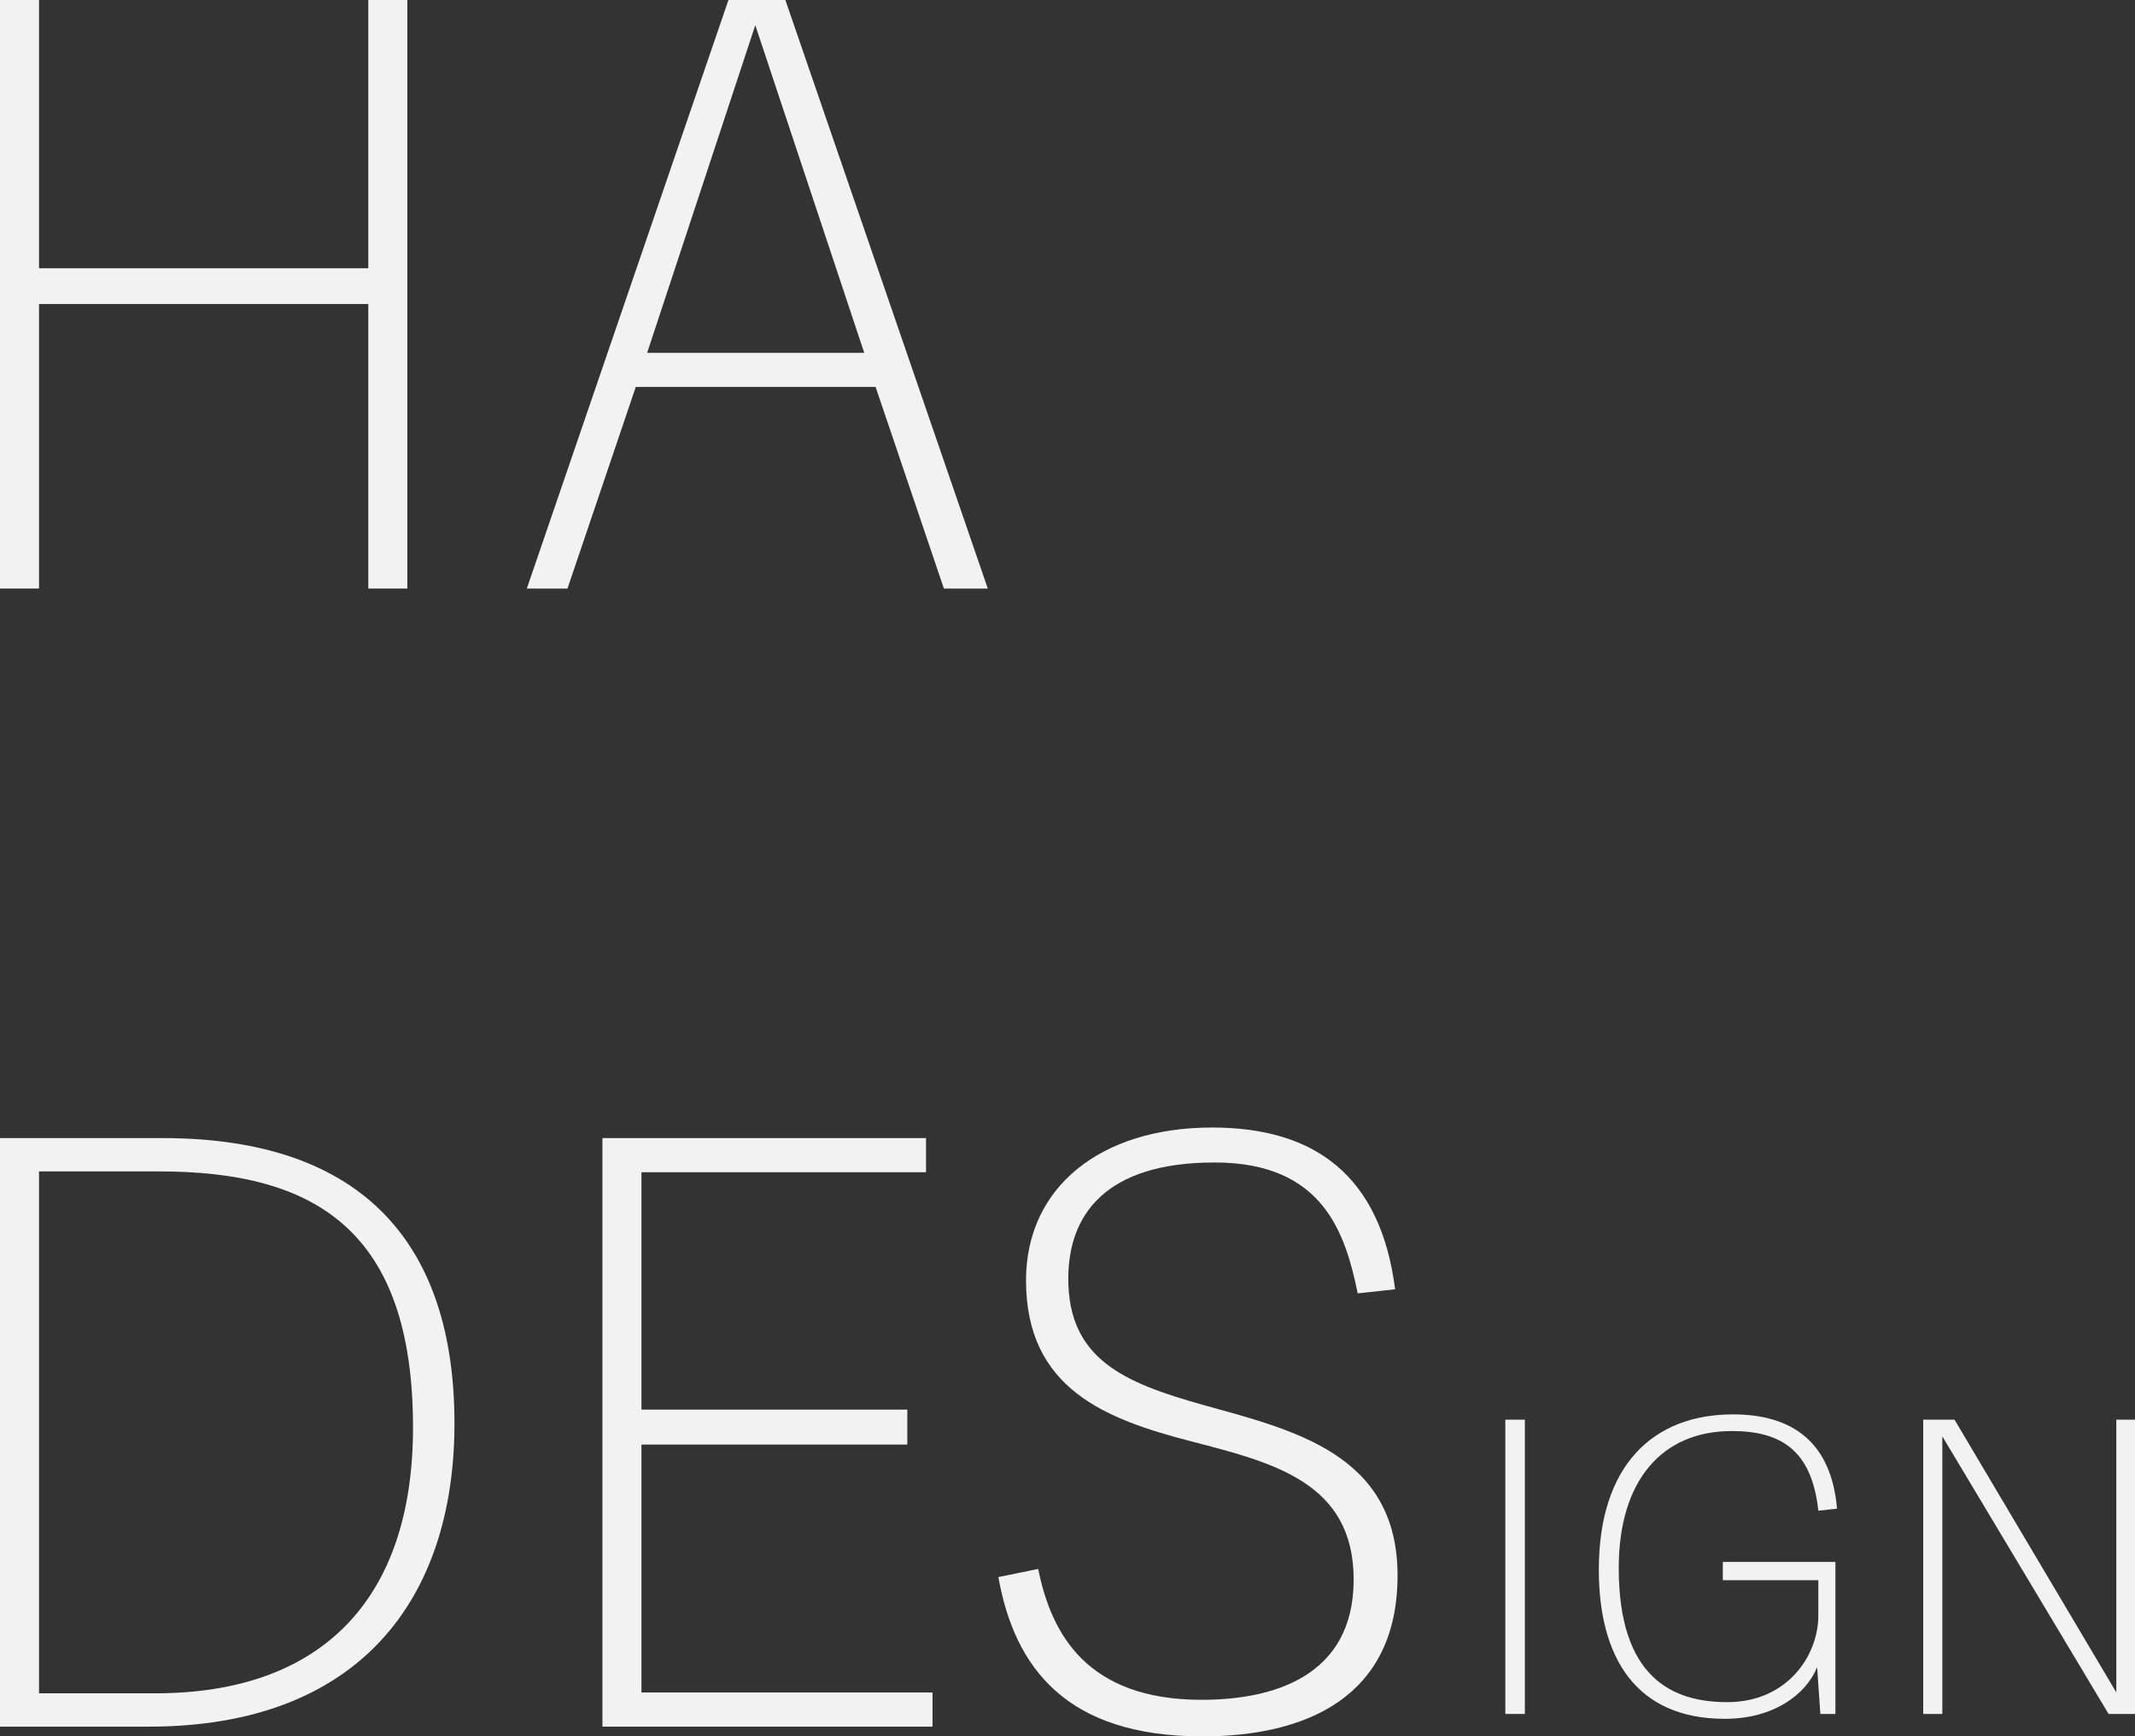
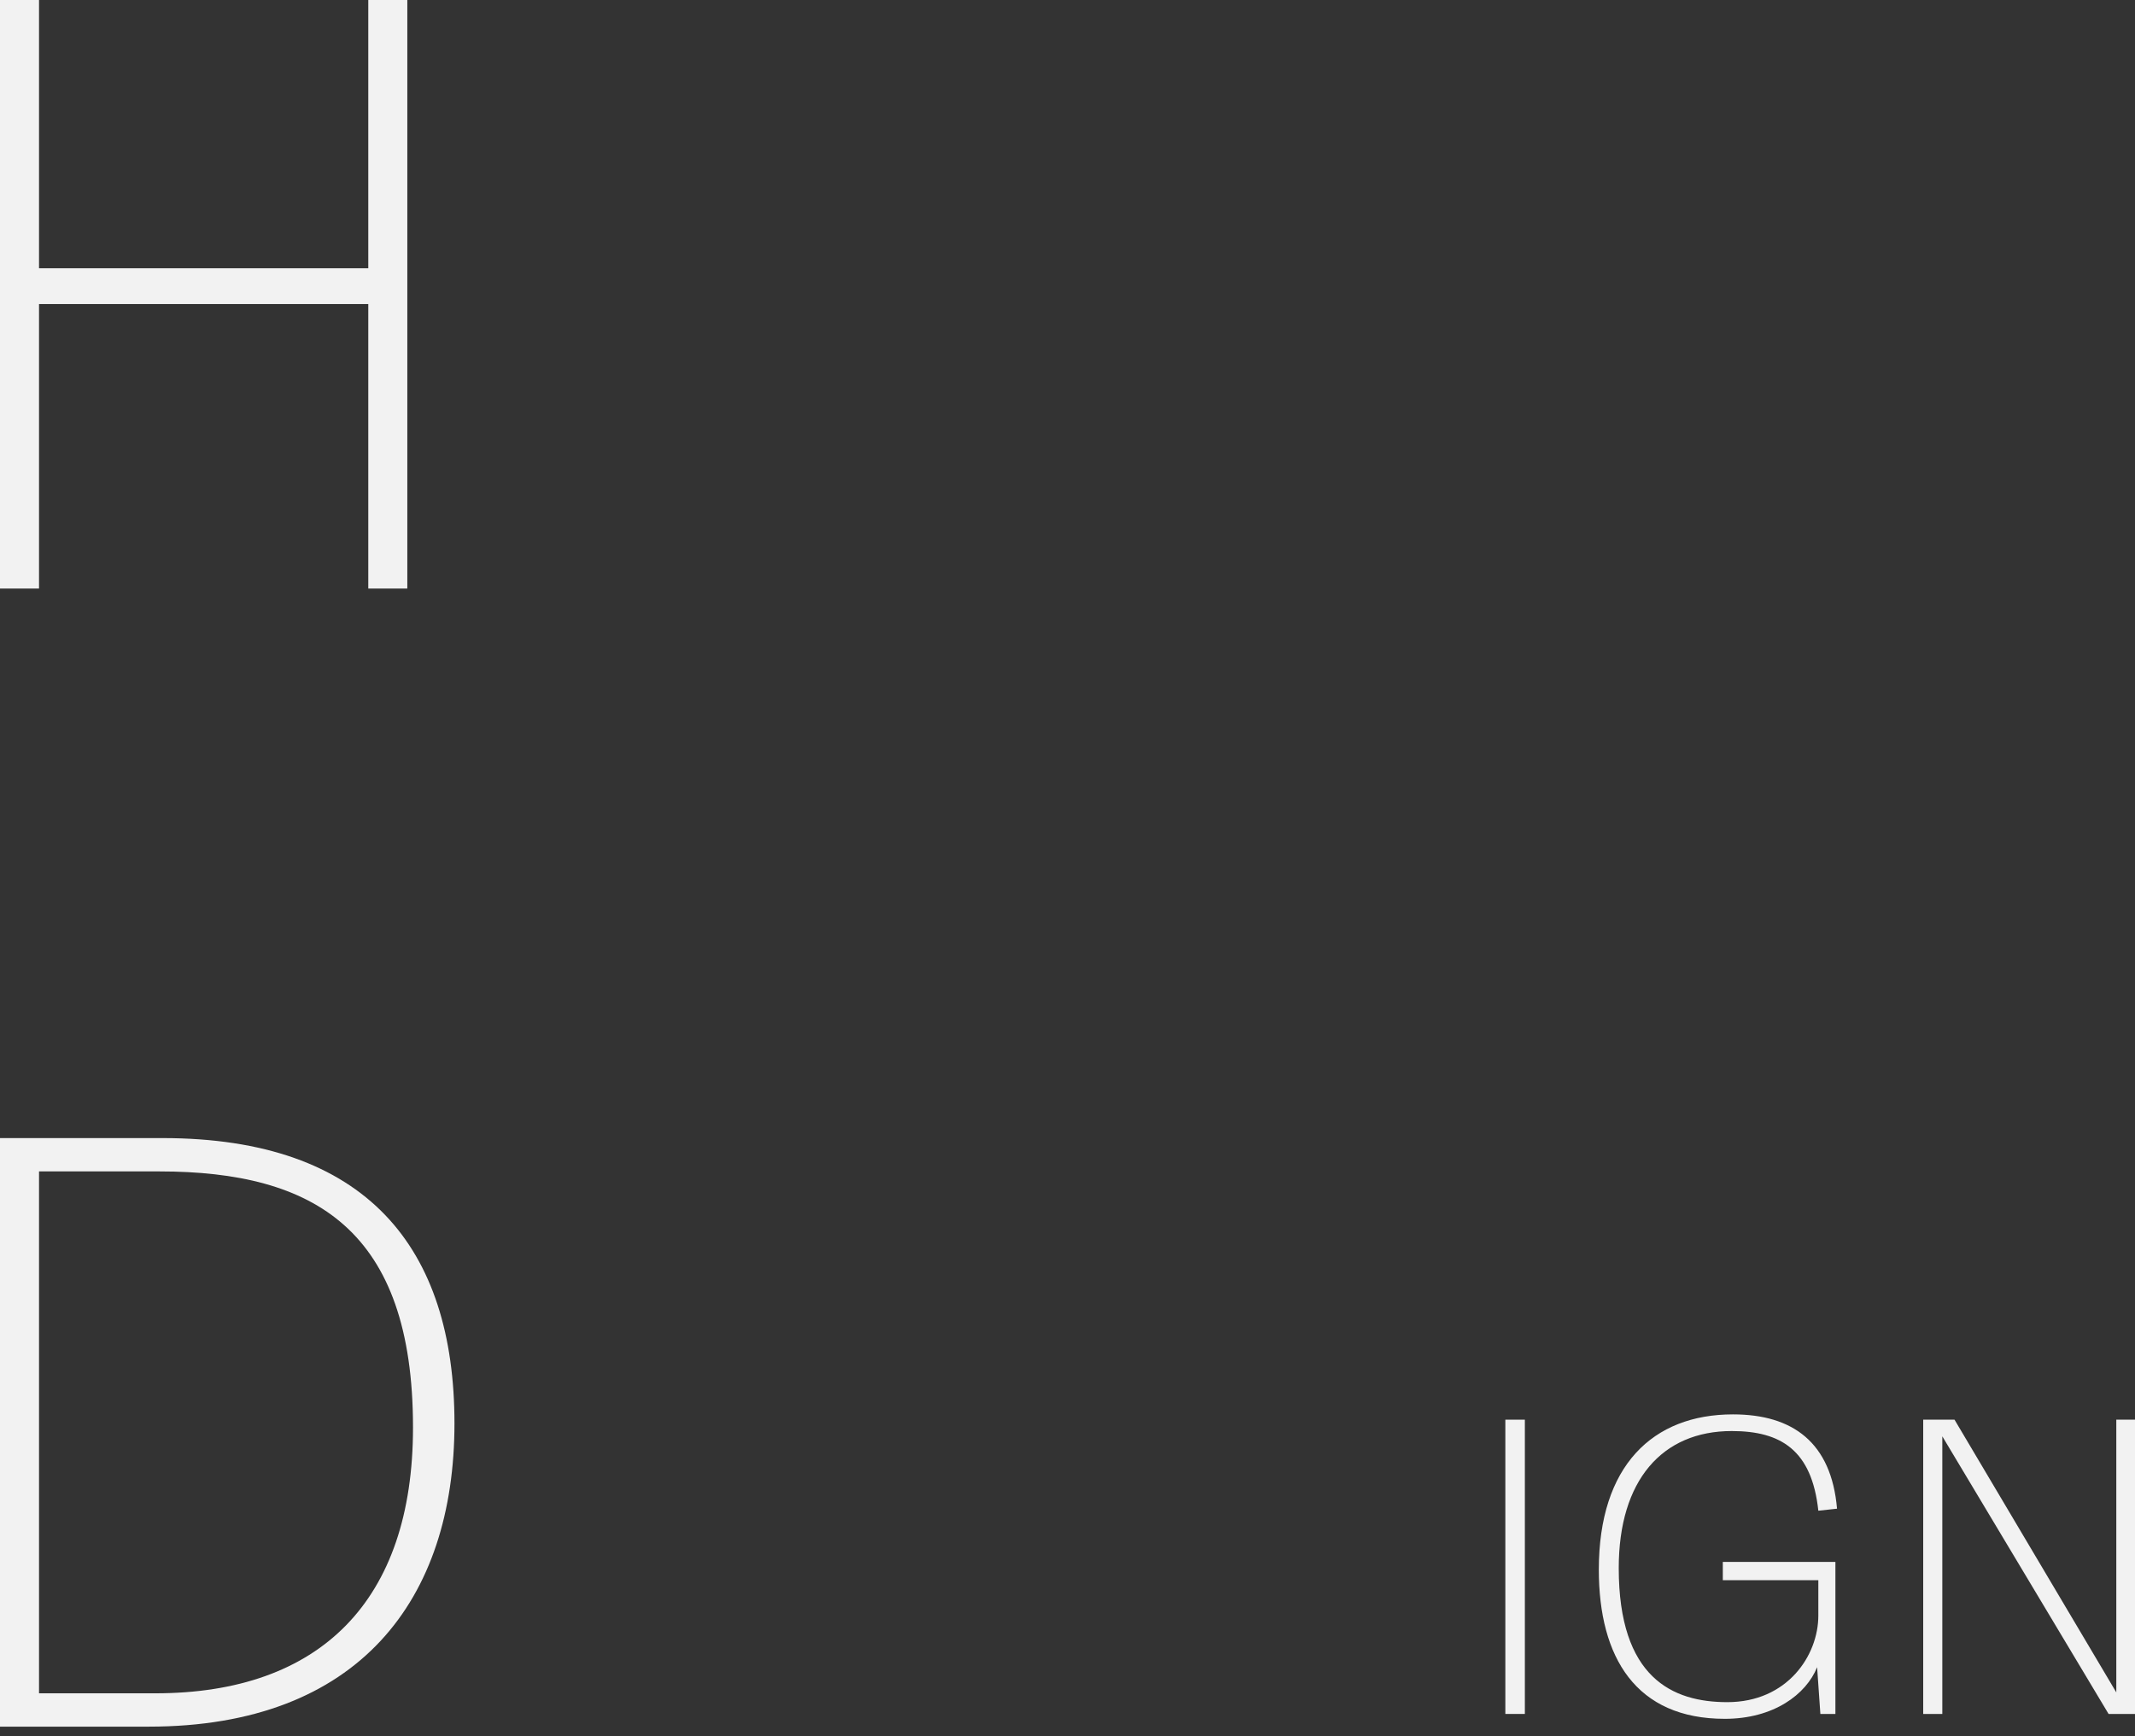
<svg xmlns="http://www.w3.org/2000/svg" id="Layer_2" viewBox="0 0 1313.03 1068">
  <rect x="0" y="0" width="1313.03" height="1068" fill="#333333" stroke="none" />
  <defs>
    <style>
      .cls-1 {
        fill: #f2f2f2;
      }
    </style>
  </defs>
  <g>
    <path class="cls-1" d="M250.5,362h-24v-175H24v175H0V0h24v165h202.5V0h24v362Z" />
-     <path class="cls-1" d="M483,0l124.5,362h-27l-42-124h-147.5l-42,124h-25L448,0h35ZM464.5,15.5l-66.5,201.5h133.5L464.5,15.5Z" />
    <path class="cls-1" d="M0,1062v-362h100c125.5,0,179.5,67.5,179.5,175.5s-58.5,186.5-188,186.5H0ZM95.5,1041.5c101.5,0,158.5-57,158.5-163.5,0-121.5-60.5-157.5-156-157.5H24v321h71.5Z" />
-     <path class="cls-1" d="M394.5,1041h179v21h-203v-362h199v21h-175v146h163.5v21.5h-163.5v152.5Z" />
-     <path class="cls-1" d="M657,786.5c0,49.5,34.5,64,82.5,77.5,55.5,15.5,120,30,120,105s-56.5,99-120,99c-83.5,0-115.5-42-125.5-98l24.5-5c8,40,30,80.5,100.5,80.5,43.5,0,93.5-14,93.5-74s-50-72-100-85c-52-13.5-101.5-32-101.5-99,0-57,45.5-94,114.5-94,62.5,0,103.5,29,112.5,99.5l-23,2.5c-7.5-36-20.5-80.5-88-80.5s-90,32.5-90,71.5Z" />
  </g>
  <g>
    <path class="cls-1" d="M937.79,1054.19h-12v-181h12v181Z" />
    <path class="cls-1" d="M1117.53,1025.44c-6.75,16.75-26.75,31.75-56.75,31.75-54.5,0-77.5-37.5-77.5-91.75,0-64,33.25-95.5,82.5-95.5,36.75,0,60.5,17.25,64,58l-11.5,1.25c-4-37.25-23-49-53.25-49-42.75,0-69.5,30.25-69.5,84.25,0,67.5,33,82.5,66.75,82.5,37,0,56-28.75,56-53.25v-21.75h-58.75v-11.25h69.25v93.5h-9.25l-2-28.75Z" />
    <path class="cls-1" d="M1296.78,1054.19l-102.25-170.75v170.75h-11.75v-181h19.25l99.5,167.75v-167.75h11.5v181h-16.25Z" />
  </g>
</svg>